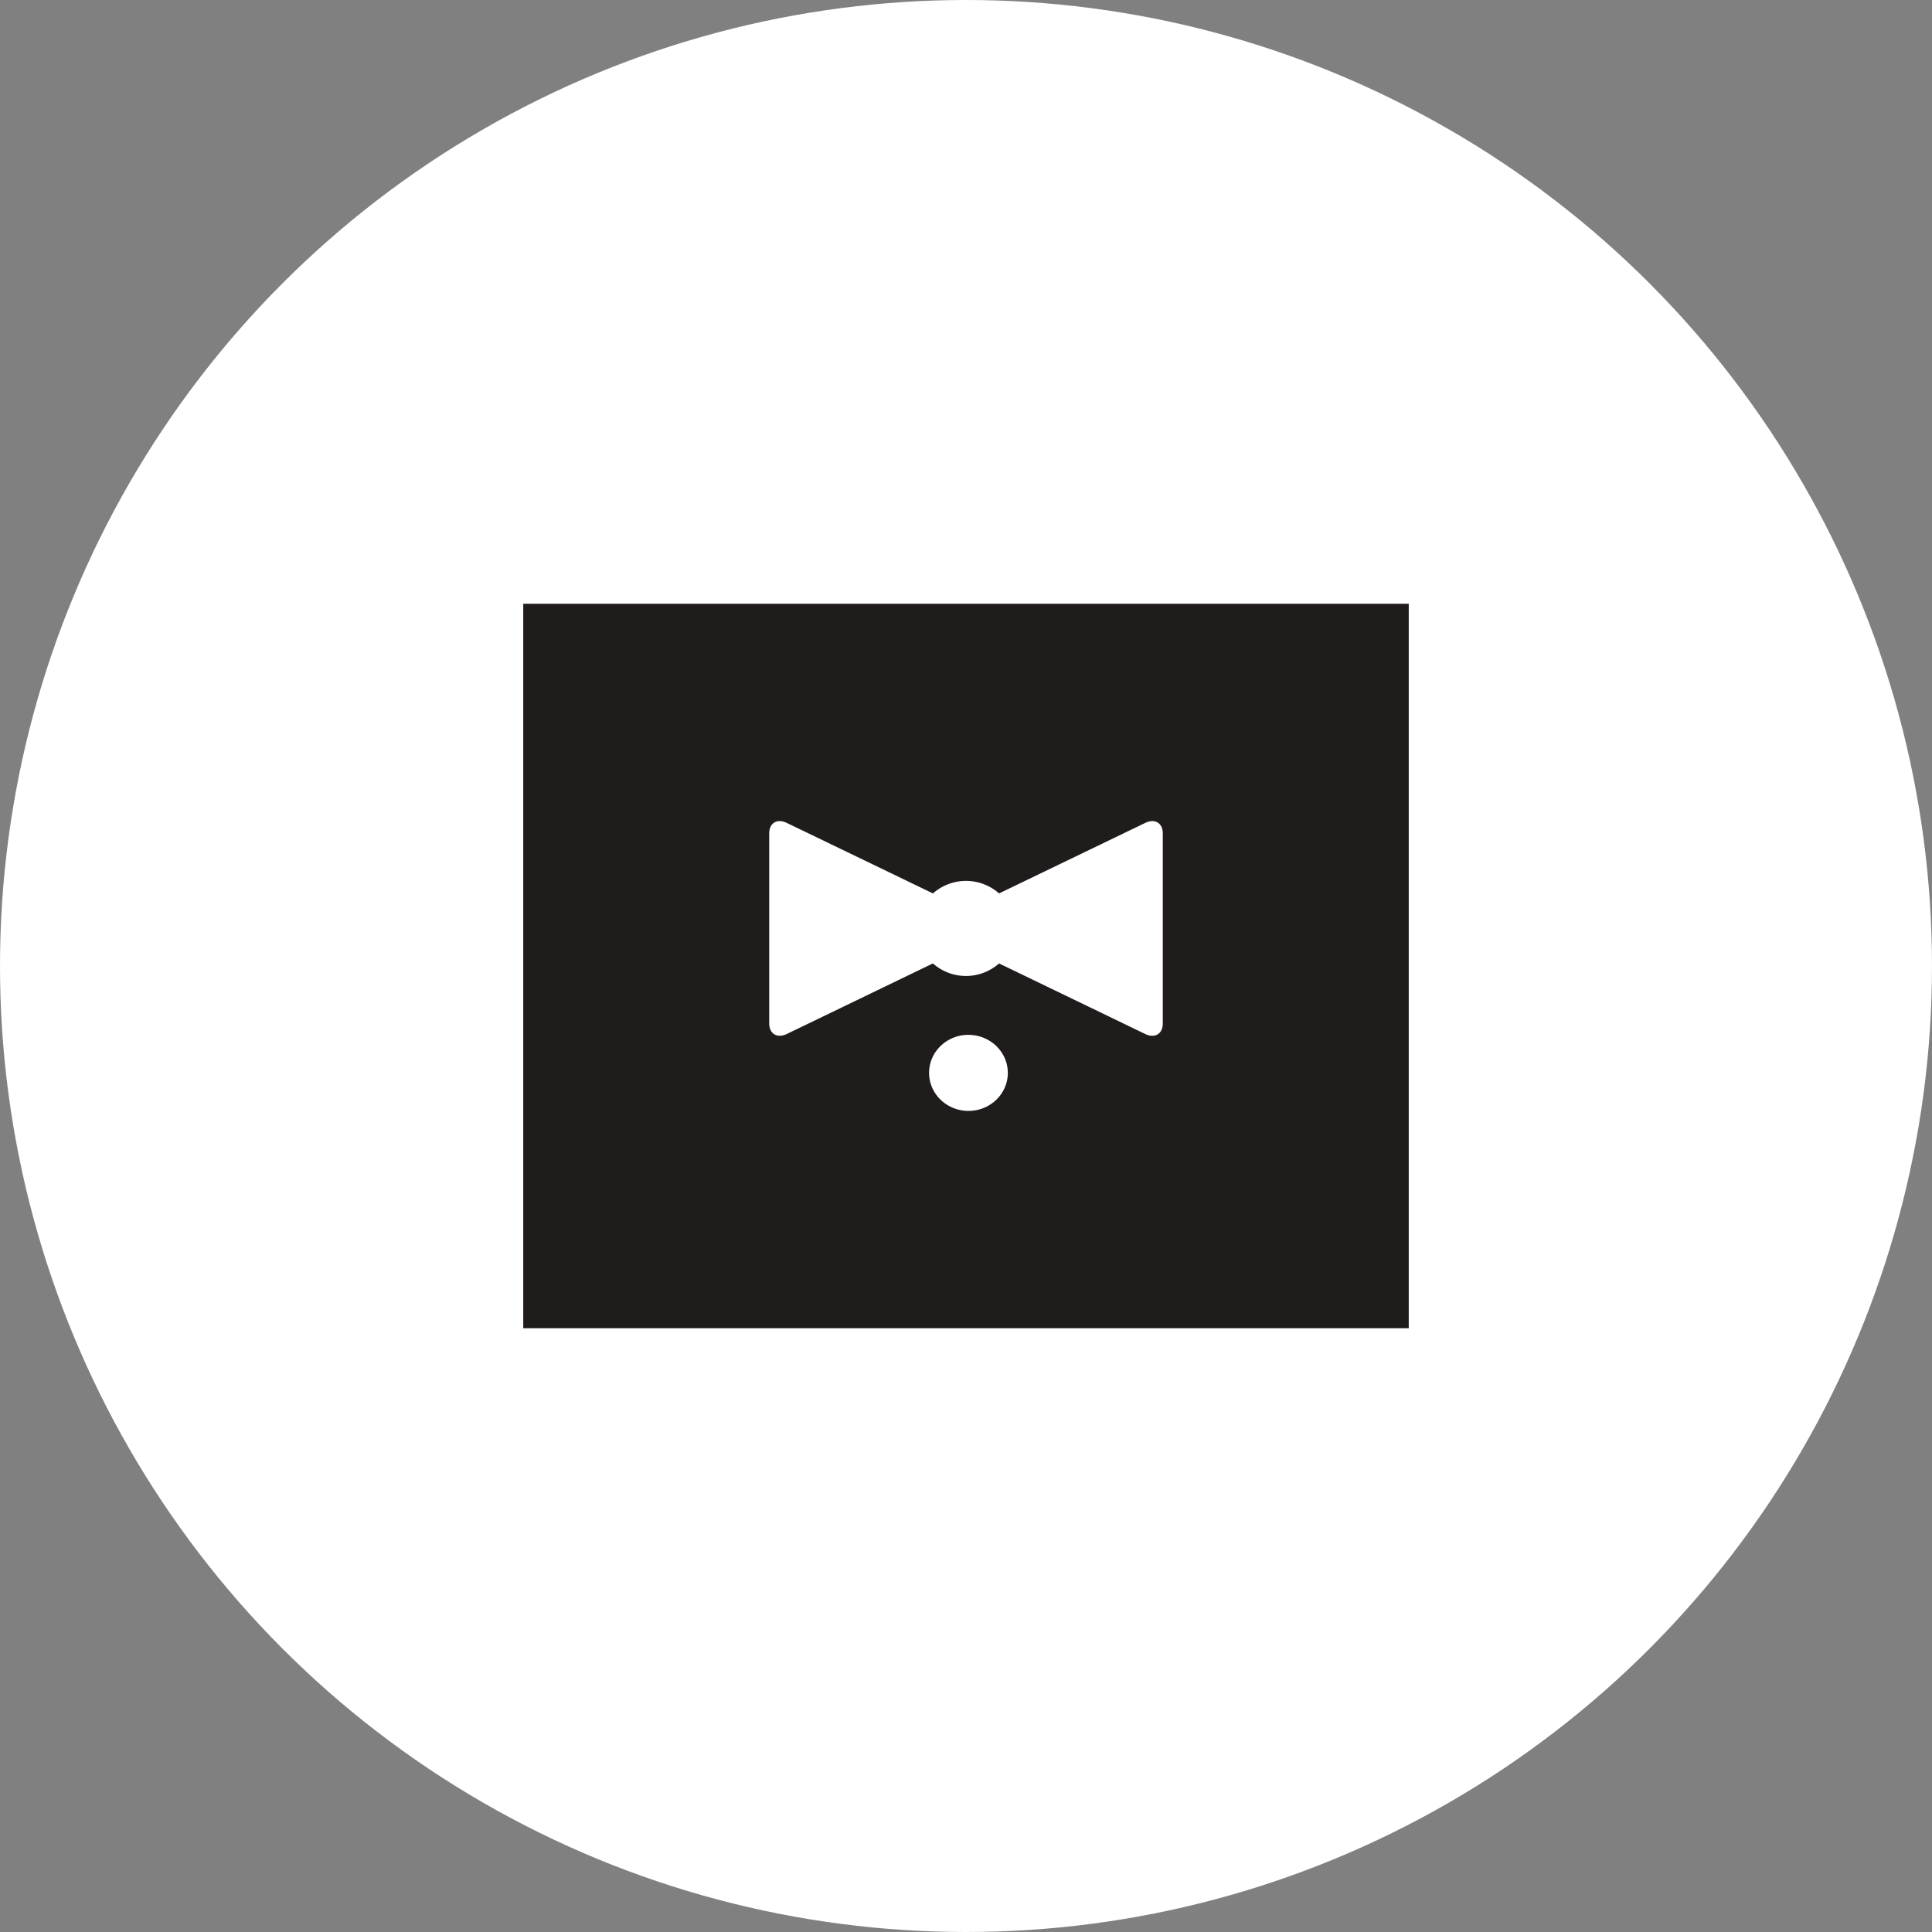
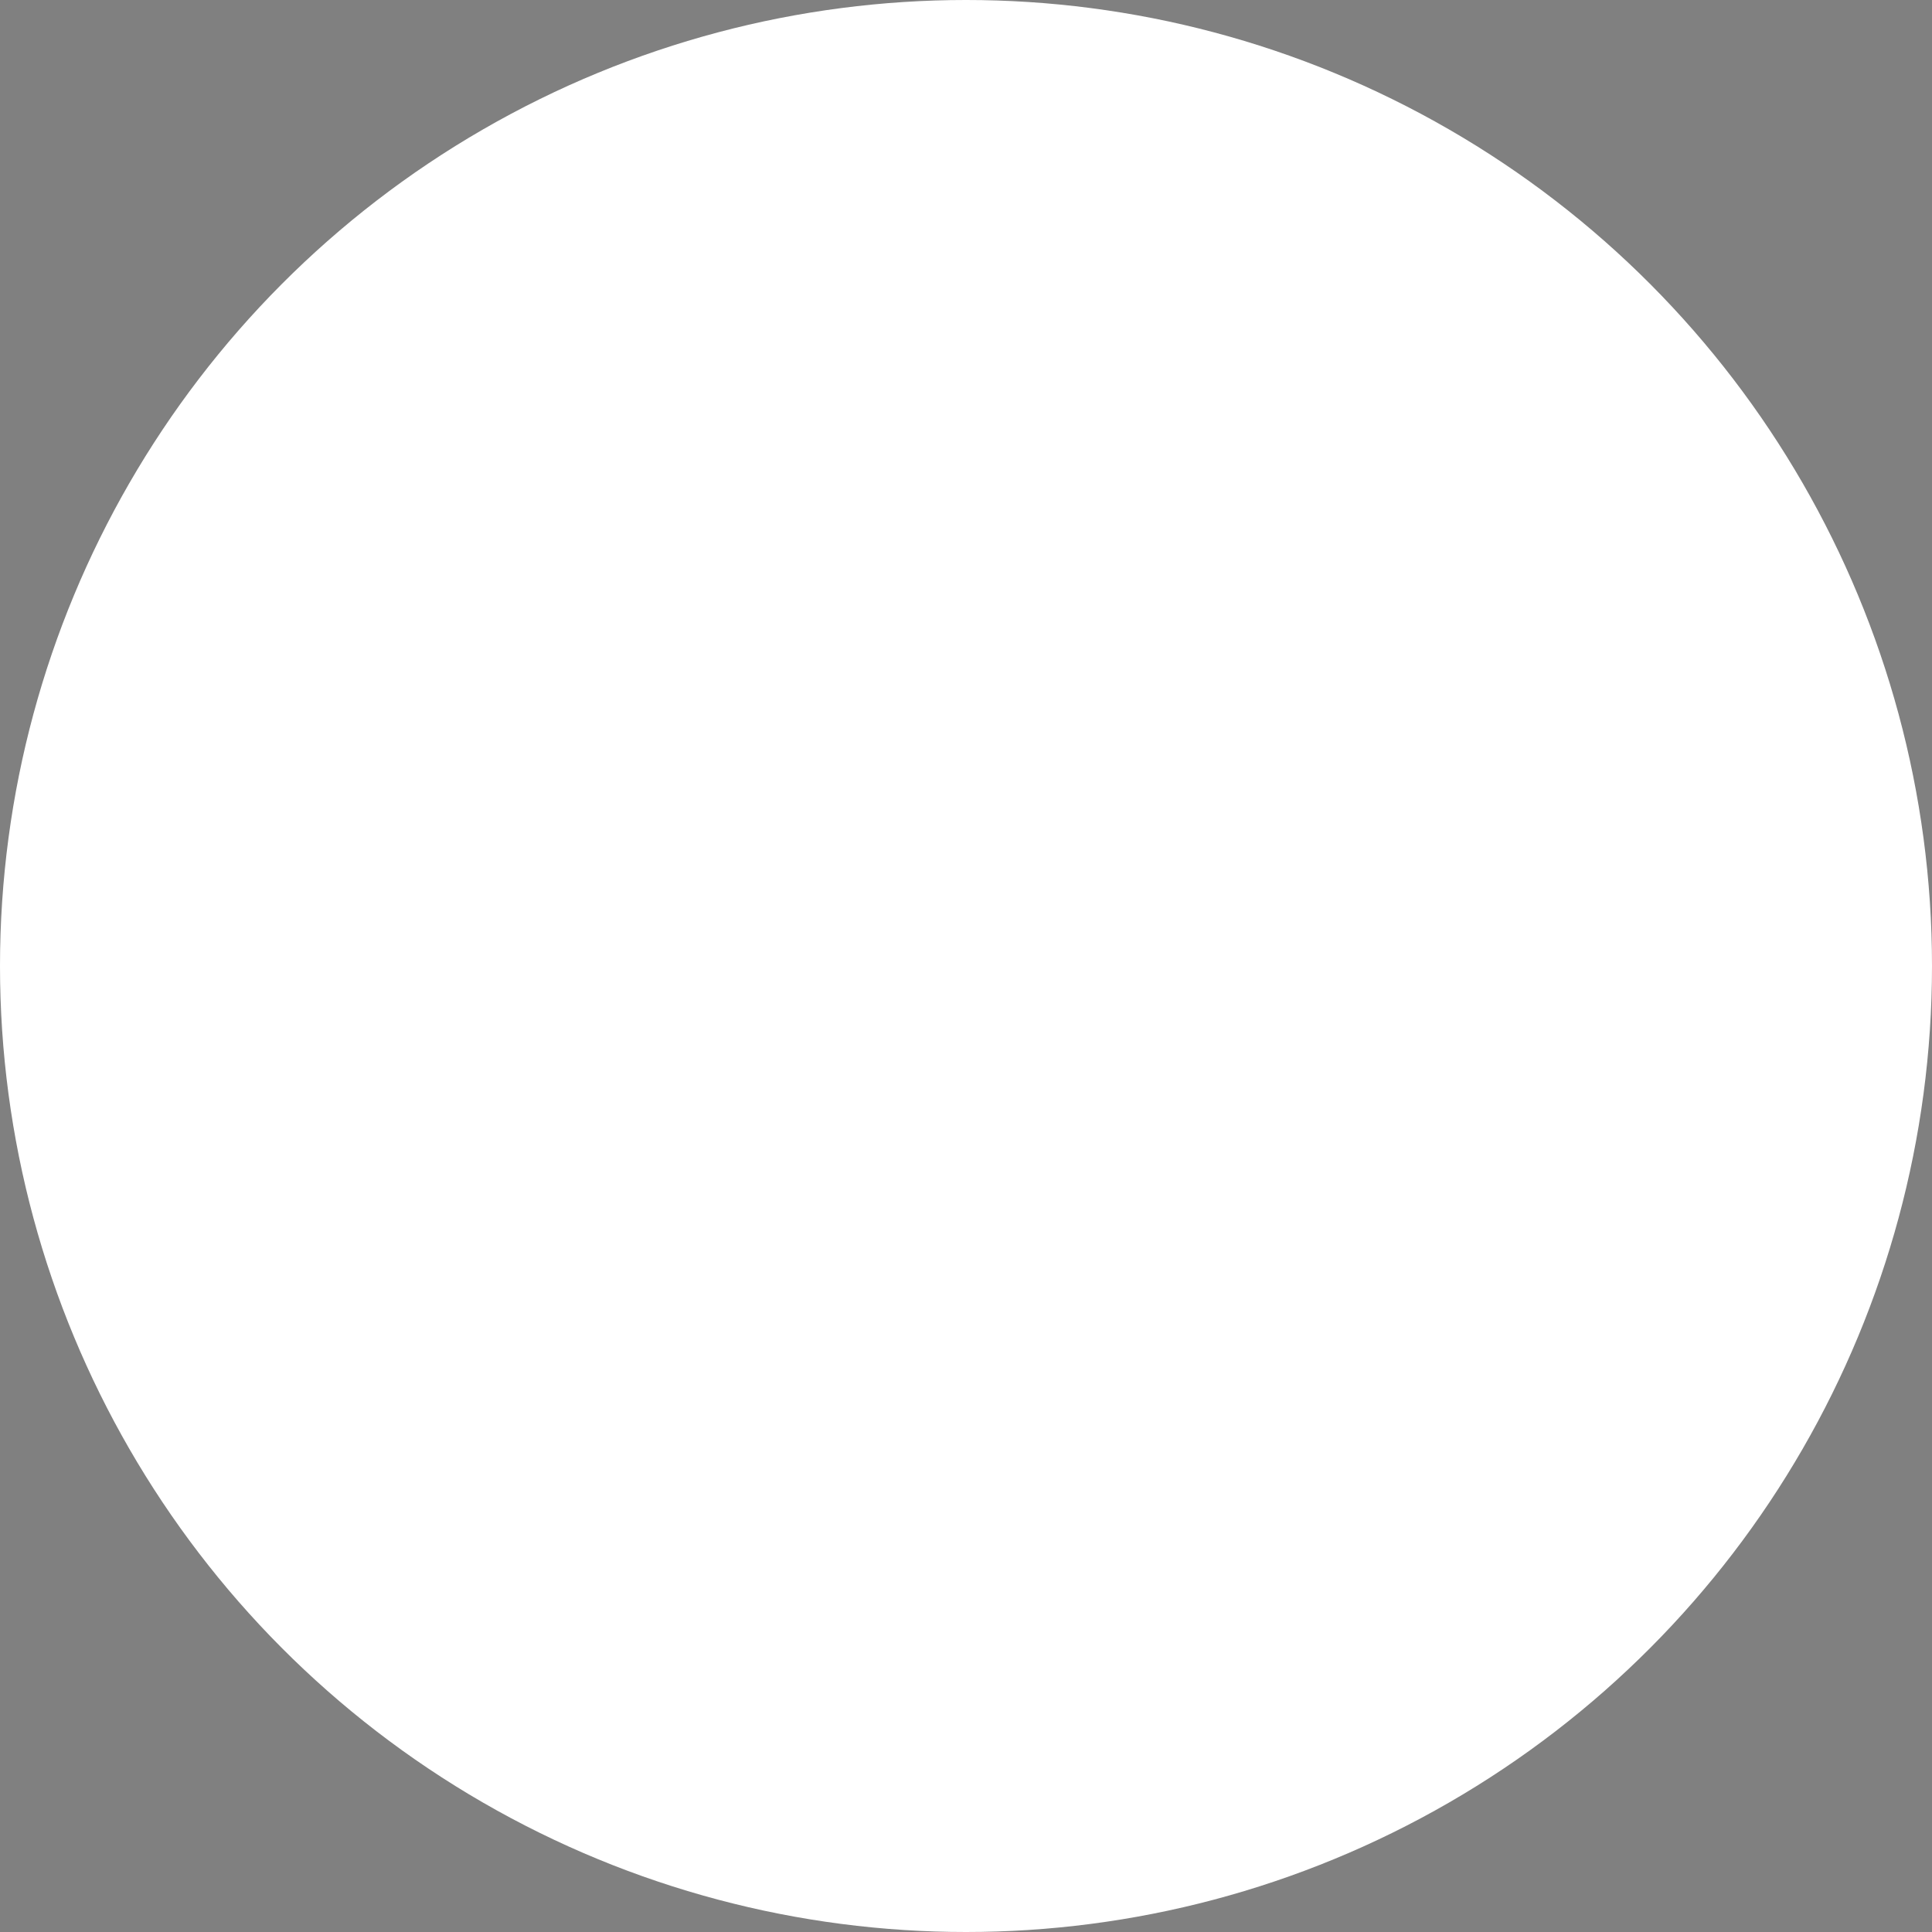
<svg xmlns="http://www.w3.org/2000/svg" fill="none" viewBox="0 0 48 48">
  <rect x="0" y="0" width="48" height="48" fill="#808080" stroke="none" />
  <circle cx="24" cy="24" r="24" fill="#fff" />
-   <path fill="#201C1C" d="M35 33H13V15h22v18Zm-10.94-7.29c-.54.001-.977.424-.977.945 0 .522.438.944.978.945.54 0 .978-.423.978-.945 0-.521-.439-.944-.979-.944Zm4.829-5.004c0-.26-.197-.377-.438-.26l-3.63 1.751a1.238 1.238 0 0 0-1.642 0l-3.631-1.752c-.24-.116-.437.001-.437.261v4.72c0 .26.197.378.437.263l3.63-1.753a1.238 1.238 0 0 0 1.643 0l3.63 1.753c.24.116.438-.002.438-.262v-4.72Z" />
</svg>